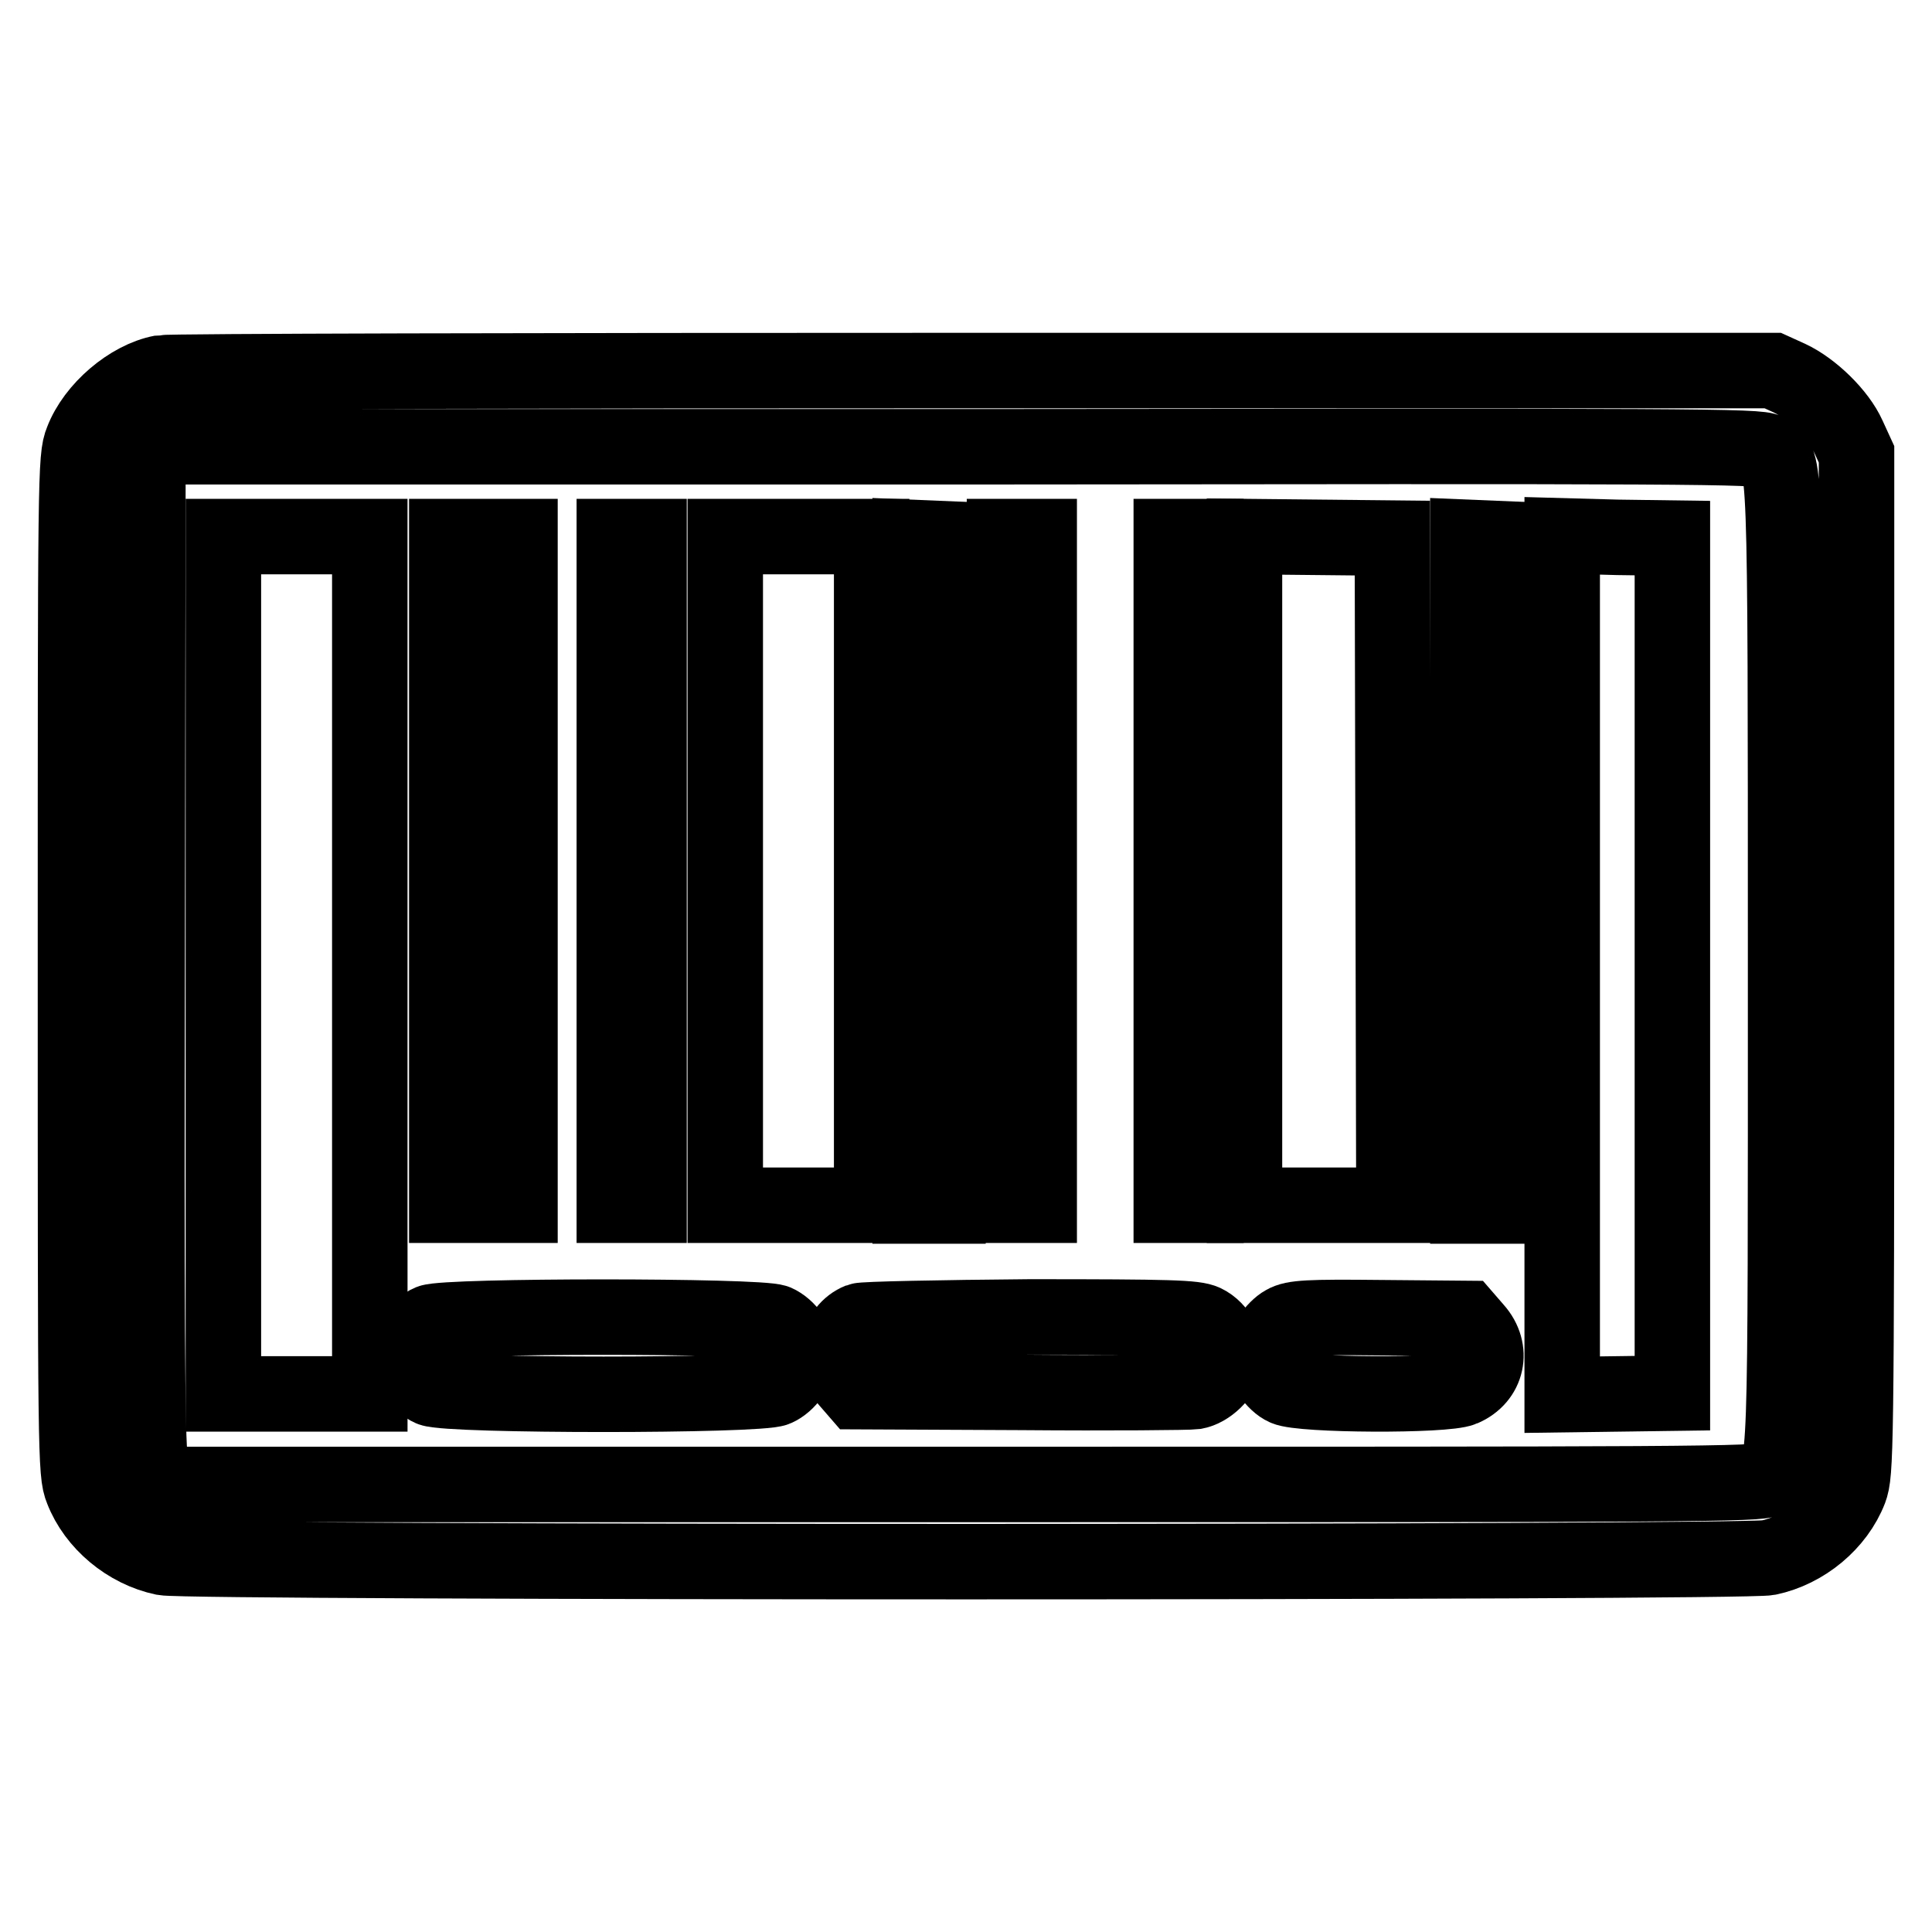
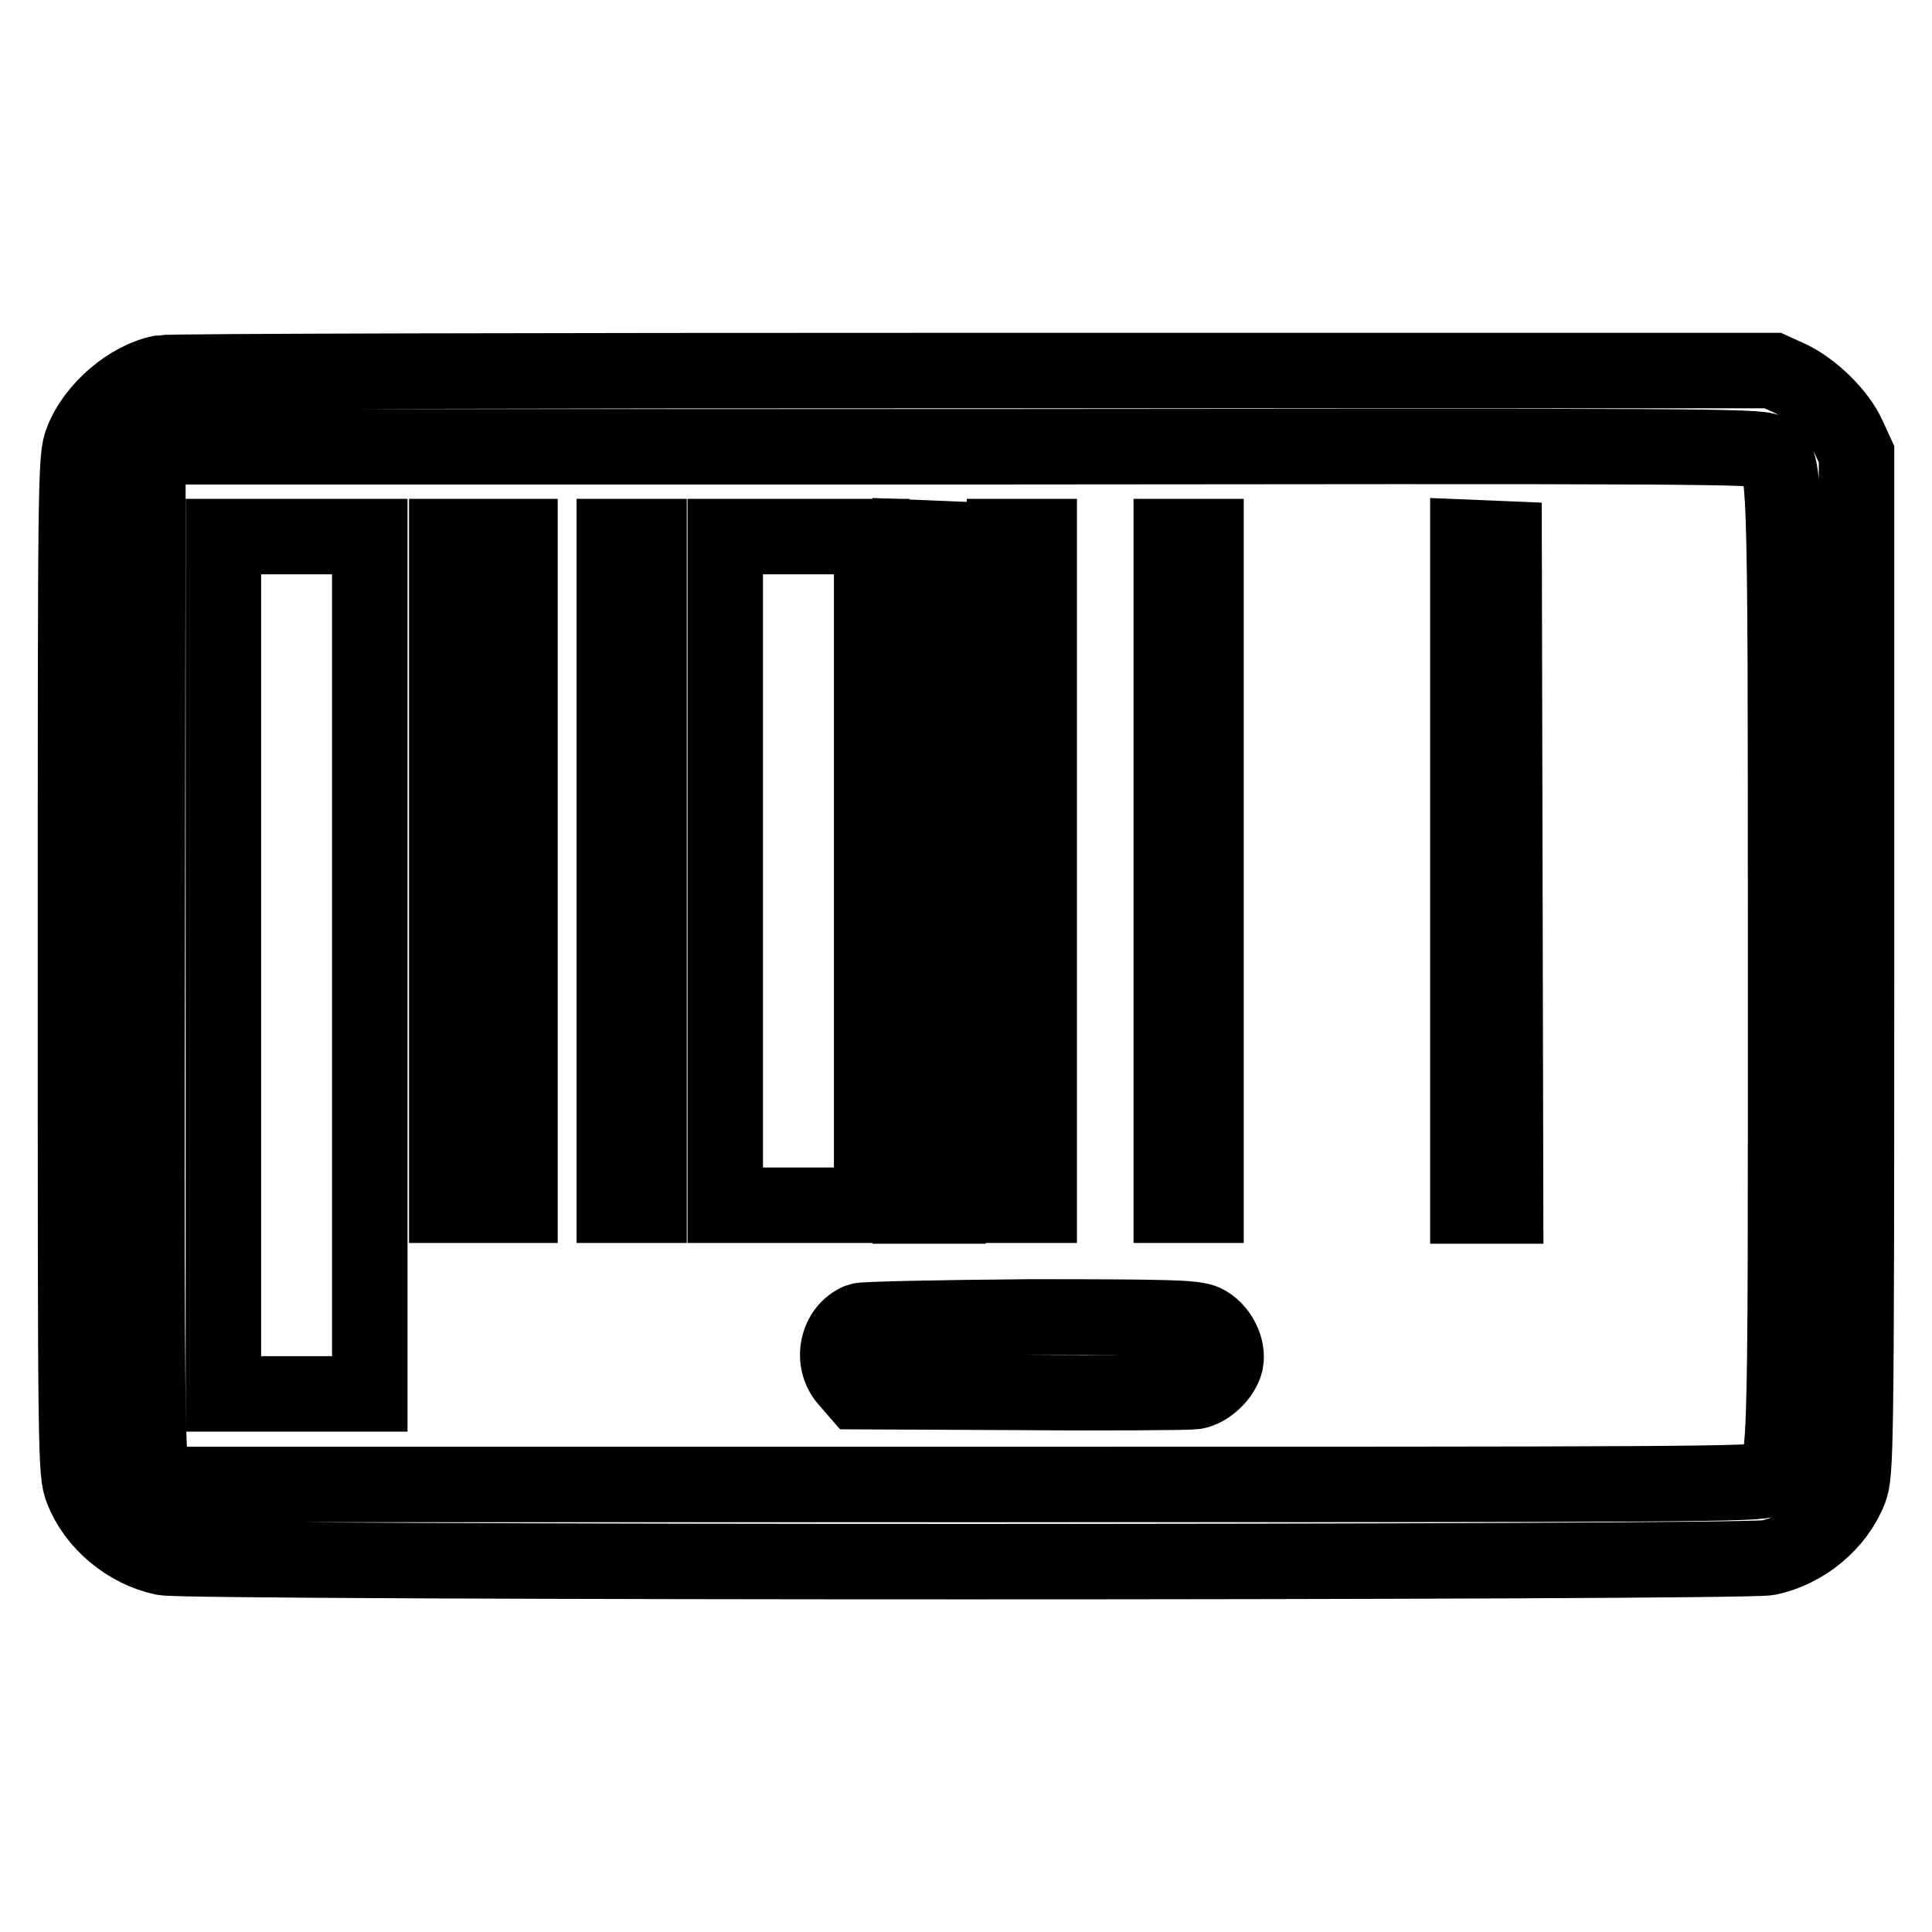
<svg xmlns="http://www.w3.org/2000/svg" version="1.1" x="0px" y="0px" viewBox="0 0 256 256" enable-background="new 0 0 256 256" xml:space="preserve">
  <g>
    <g>
      <g>
        <path stroke-width="10" fill-opacity="0" stroke="#000000" d="M21.4,49.4c-4.2,0.8-8.9,4.8-10.5,9C10,60.6,10,62.9,10,127.9c0,65,0,67.3,0.9,69.5c1.7,4.4,6,8,10.8,9c3.5,0.7,209.2,0.7,212.6,0c4.8-1,9.1-4.6,10.8-9c0.8-2.2,0.9-4.5,0.9-69.7V60.2l-1.1-2.4c-1.3-2.9-4.8-6.3-7.8-7.7l-2.2-1l-105.8,0C71,49.1,22.5,49.2,21.4,49.4z M234.2,59.8c2.4,1.8,2.4-1.2,2.4,68.1c0,69.2,0.1,66.3-2.4,68.1c-1,0.7-9.7,0.7-106.2,0.7H22.8l-1.2-1c-0.7-0.5-1.4-1.7-1.7-2.6c-0.4-1.2-0.5-21.5-0.4-66.5l0.1-64.8l1.5-1.3l1.5-1.3h105.2C224.4,59.1,233.2,59.1,234.2,59.8z" />
        <path stroke-width="10" fill-opacity="0" stroke="#000000" d="M29.6,127.9v56.8h9.7H49v-56.8V71.1h-9.7h-9.7V127.9z" />
        <path stroke-width="10" fill-opacity="0" stroke="#000000" d="M59.2,115.4v44.3H64h4.9v-44.3V71.1H64h-4.8V115.4z" />
        <path stroke-width="10" fill-opacity="0" stroke="#000000" d="M81.4,115.4v44.3h2.3H86v-44.3V71.1h-2.3h-2.3V115.4z" />
        <path stroke-width="10" fill-opacity="0" stroke="#000000" d="M96.1,115.4v44.3h9.7h9.7v-44.3V71.1h-9.7h-9.7V115.4L96.1,115.4z" />
        <path stroke-width="10" fill-opacity="0" stroke="#000000" d="M120.6,115.4v44.4h2.5h2.5l-0.1-44.2l-0.1-44.2l-2.4-0.1l-2.4-0.1L120.6,115.4L120.6,115.4z" />
        <path stroke-width="10" fill-opacity="0" stroke="#000000" d="M133.1,115.4v44.3h2.3h2.3v-44.3V71.1h-2.3h-2.3V115.4z" />
        <path stroke-width="10" fill-opacity="0" stroke="#000000" d="M155.2,115.4v44.3h2.3h2.3v-44.3V71.1h-2.3h-2.3V115.4z" />
-         <path stroke-width="10" fill-opacity="0" stroke="#000000" d="M164.9,115.4v44.3h9.9h9.9l-0.1-44.2l-0.1-44.2l-9.8-0.1l-9.8-0.1V115.4L164.9,115.4z" />
        <path stroke-width="10" fill-opacity="0" stroke="#000000" d="M194.5,115.4v44.4h2.5h2.5l-0.1-44.2l-0.1-44.2l-2.4-0.1l-2.4-0.1L194.5,115.4L194.5,115.4z" />
-         <path stroke-width="10" fill-opacity="0" stroke="#000000" d="M207,127.9v56.9l7.3-0.1l7.3-0.1v-56.6V71.3l-7.3-0.1L207,71V127.9z" />
-         <path stroke-width="10" fill-opacity="0" stroke="#000000" d="M57,175.2c-1.5,0.6-2.9,2.7-2.9,4.4c0,1.7,1.4,3.7,3,4.4c2.4,1,43.4,1,45.7,0c1.6-0.7,3-2.7,3-4.4c0-1.7-1.4-3.7-3-4.4C100.5,174.3,59.2,174.3,57,175.2z" />
        <path stroke-width="10" fill-opacity="0" stroke="#000000" d="M113.9,175c-3,1.2-3.9,5.4-1.6,7.9l1.3,1.5l21.7,0.1c11.9,0.1,22.3,0,23-0.1c1.8-0.3,3.7-2.2,4.1-3.9c0.4-1.9-0.9-4.4-2.8-5.3c-1.3-0.6-4.4-0.7-23.2-0.7C124.6,174.6,114.4,174.8,113.9,175z" />
-         <path stroke-width="10" fill-opacity="0" stroke="#000000" d="M170.2,175.3c-1.3,0.7-2.9,3-2.9,4.3c0,1.4,1.6,3.7,3,4.3c2.1,1,21.2,1.1,23.5,0.1c3.3-1.4,4.1-5.1,1.7-7.8l-1.3-1.5l-11.3-0.1C173.4,174.5,171.4,174.6,170.2,175.3z" />
      </g>
    </g>
  </g>
</svg>